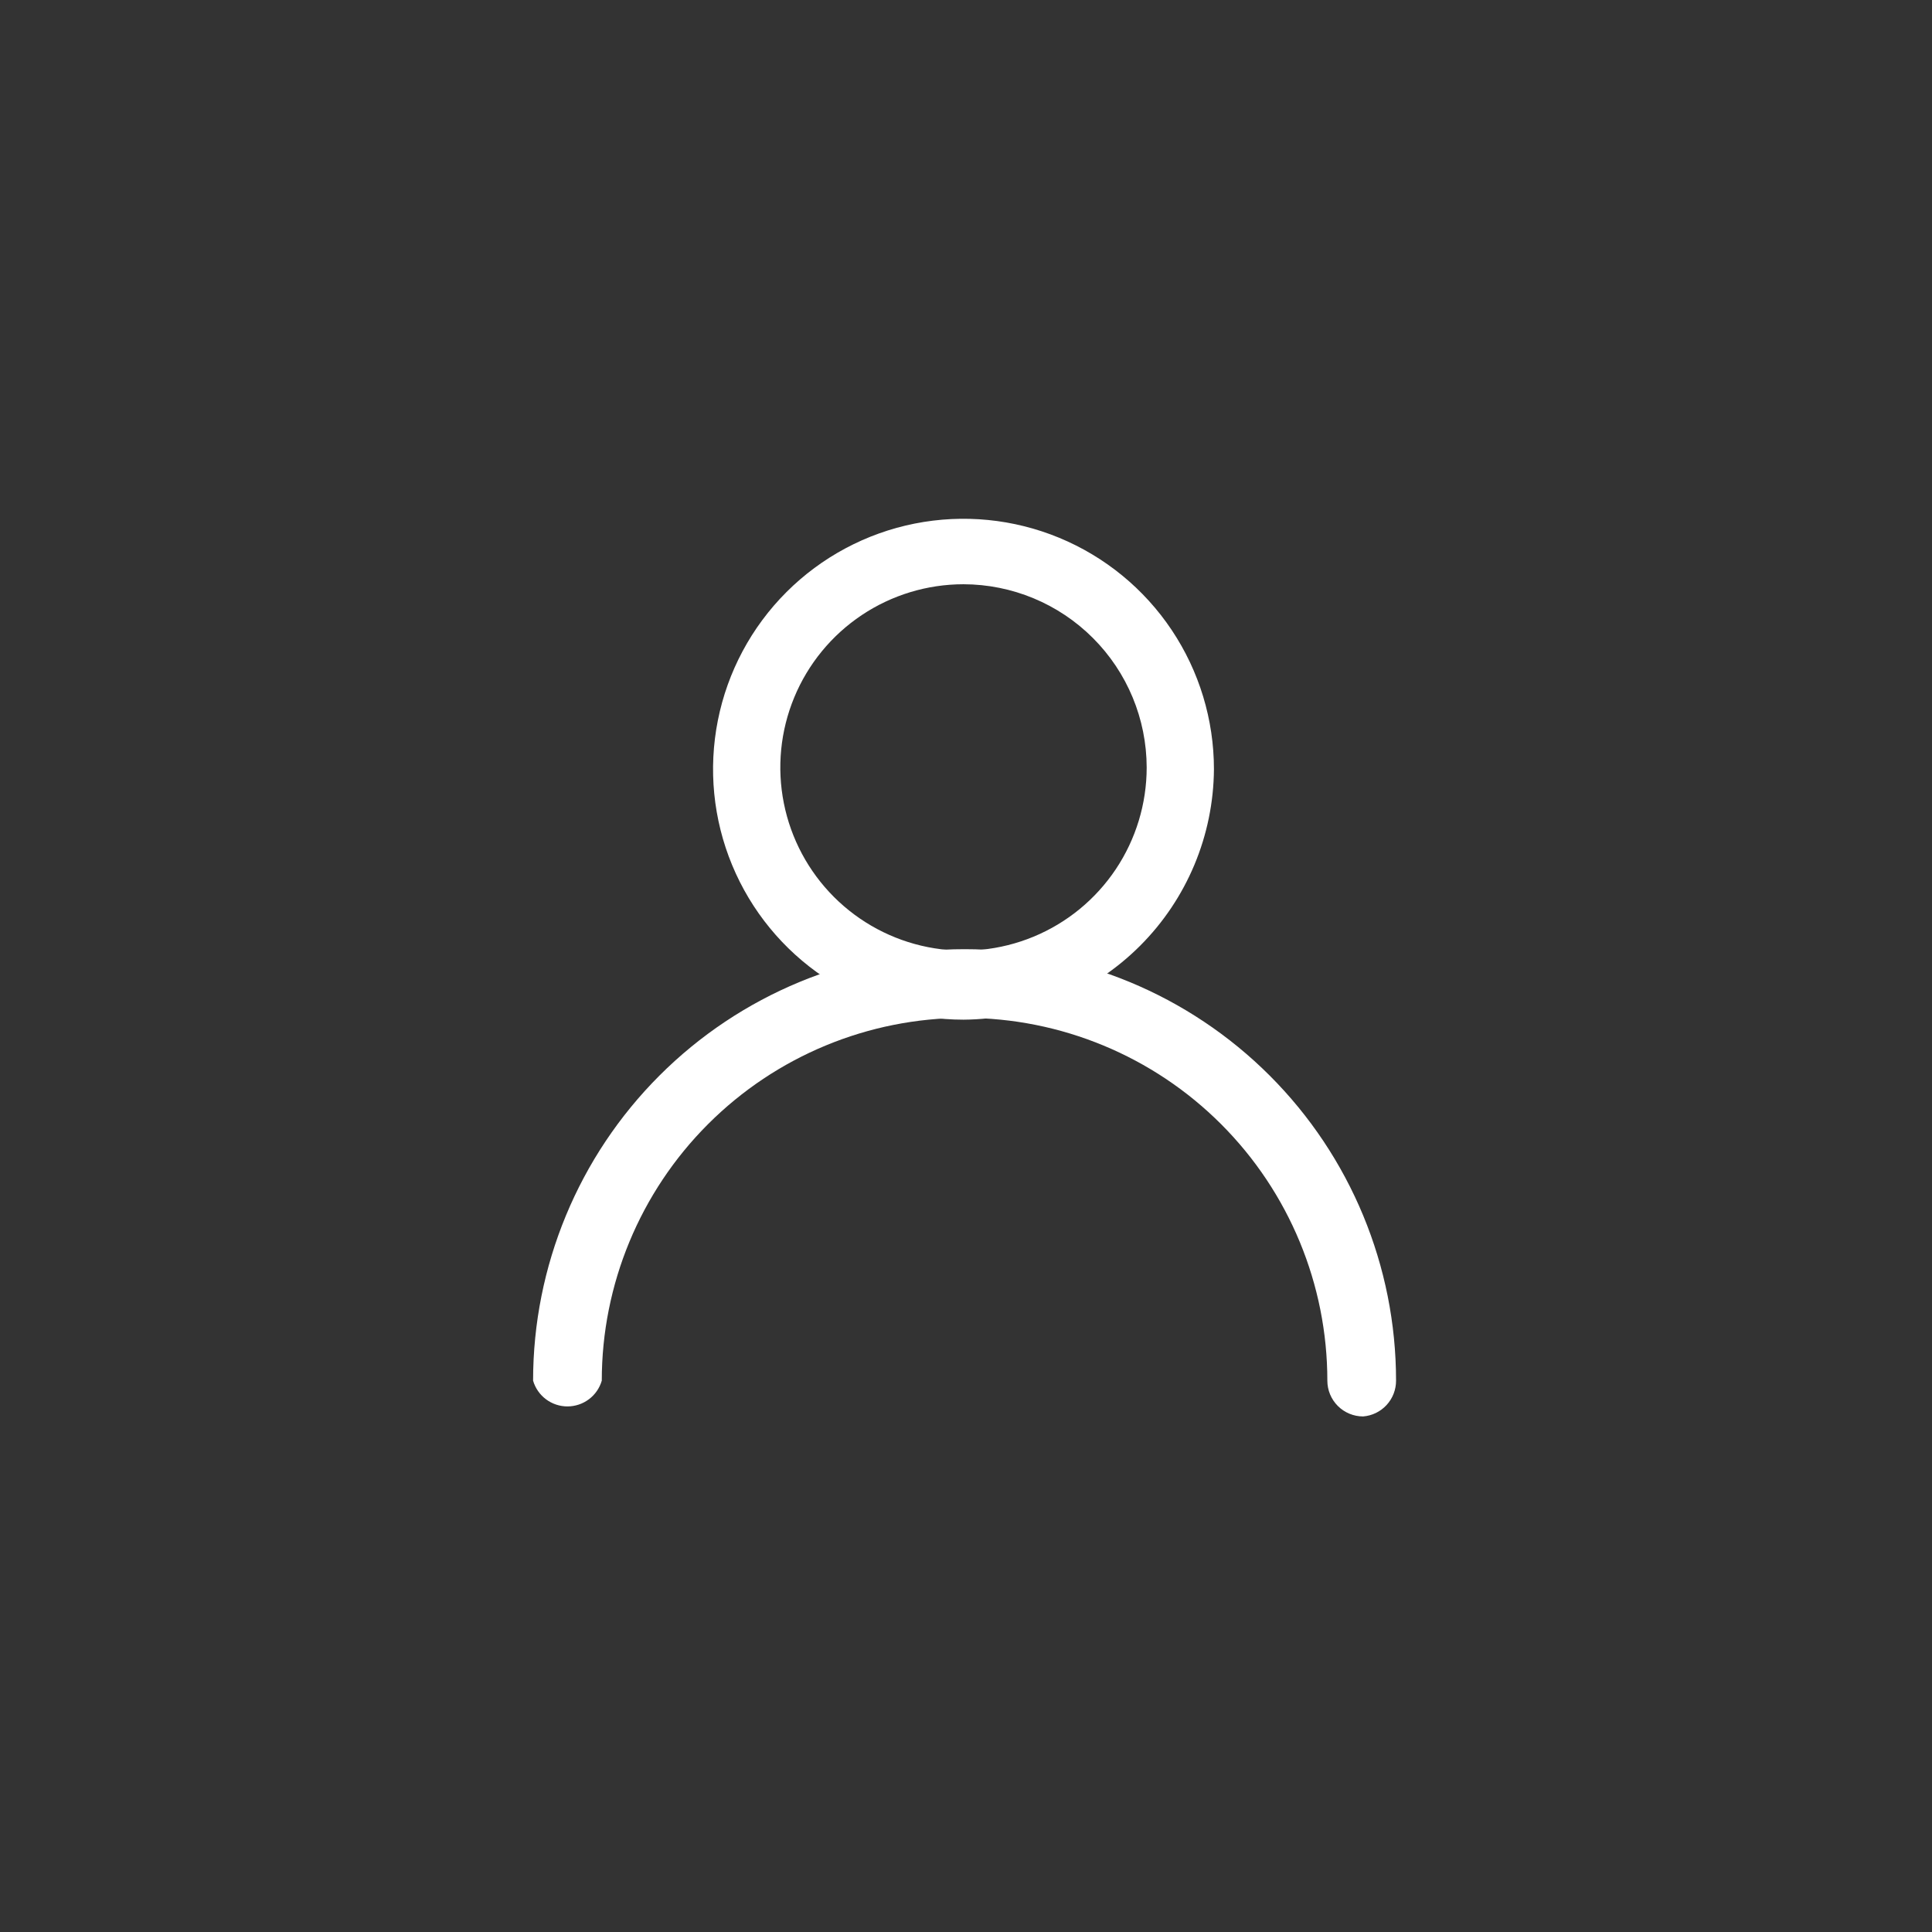
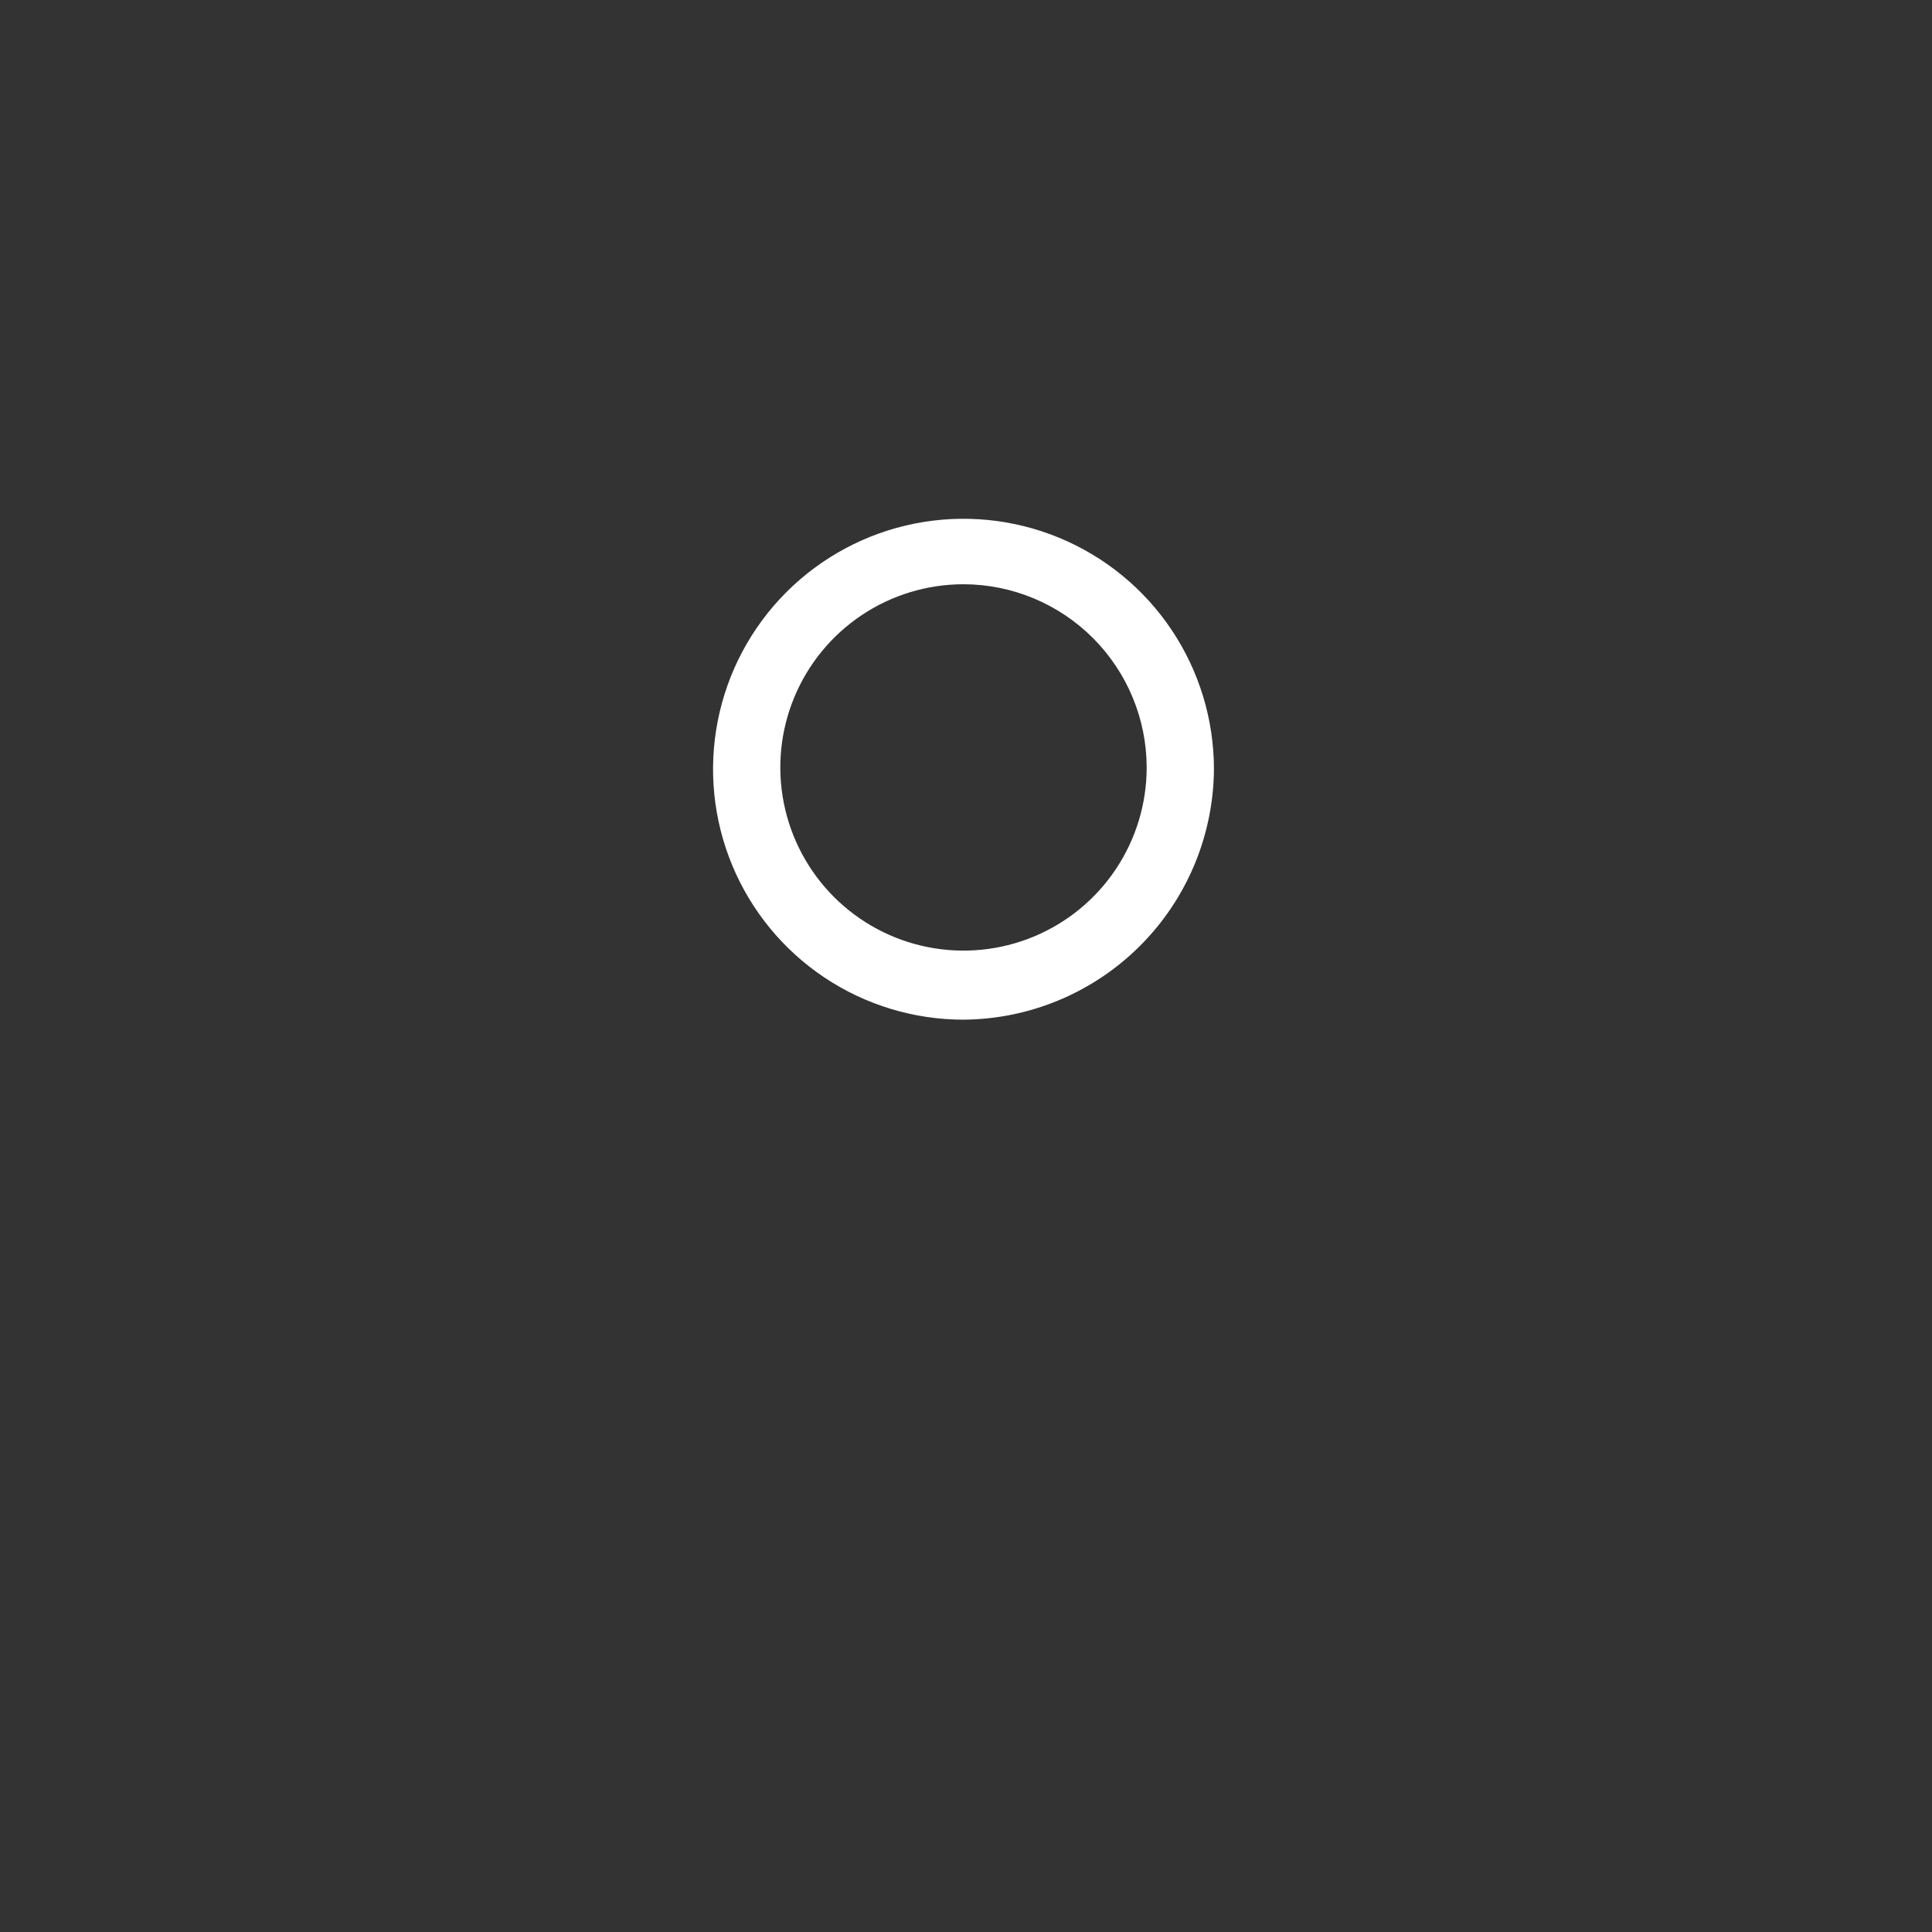
<svg xmlns="http://www.w3.org/2000/svg" width="150" height="150" viewBox="0 0 150 150" fill="none">
  <rect x="0" y="0" width="150" height="150" fill="#333333" stroke="none" />
  <g id="Frame">
    <path id="Vector" d="M74.806 79.167C70.96 79.167 67.201 78.026 64.003 75.89C60.805 73.753 58.313 70.716 56.842 67.163C55.37 63.61 54.985 59.701 55.735 55.929C56.485 52.157 58.337 48.692 61.056 45.973C63.776 43.254 67.24 41.402 71.012 40.651C74.784 39.901 78.694 40.286 82.247 41.758C85.8 43.23 88.837 45.722 90.973 48.919C93.11 52.117 94.25 55.877 94.25 59.722C94.214 64.868 92.154 69.793 88.515 73.431C84.876 77.07 79.951 79.13 74.806 79.167ZM74.806 45.361C71.993 45.361 69.243 46.195 66.904 47.758C64.566 49.321 62.743 51.542 61.666 54.141C60.59 56.74 60.308 59.599 60.857 62.358C61.406 65.117 62.76 67.651 64.749 69.64C66.738 71.629 69.272 72.984 72.031 73.532C74.79 74.081 77.65 73.799 80.248 72.723C82.847 71.647 85.068 69.824 86.631 67.485C88.194 65.146 89.028 62.396 89.028 59.583C89.021 55.814 87.52 52.2 84.854 49.535C82.189 46.869 78.576 45.368 74.806 45.361Z" fill="white" />
-     <path id="Vector_2" d="M105.833 109.972C105.096 109.972 104.39 109.679 103.869 109.159C103.348 108.638 103.055 107.931 103.055 107.194C103.055 99.724 100.088 92.56 94.805 87.278C89.523 81.995 82.359 79.028 74.889 79.028C67.418 79.028 60.254 81.995 54.972 87.278C49.69 92.56 46.722 99.724 46.722 107.194C46.554 107.771 46.203 108.278 45.722 108.639C45.241 108.999 44.656 109.194 44.055 109.194C43.454 109.194 42.87 108.999 42.389 108.639C41.908 108.278 41.557 107.771 41.389 107.194C41.389 98.31 44.918 89.789 51.201 83.506C57.483 77.224 66.004 73.694 74.889 73.694C83.773 73.694 92.294 77.224 98.577 83.506C104.859 89.789 108.389 98.31 108.389 107.194C108.391 107.894 108.129 108.569 107.655 109.084C107.181 109.599 106.531 109.916 105.833 109.972Z" fill="white" />
  </g>
</svg>